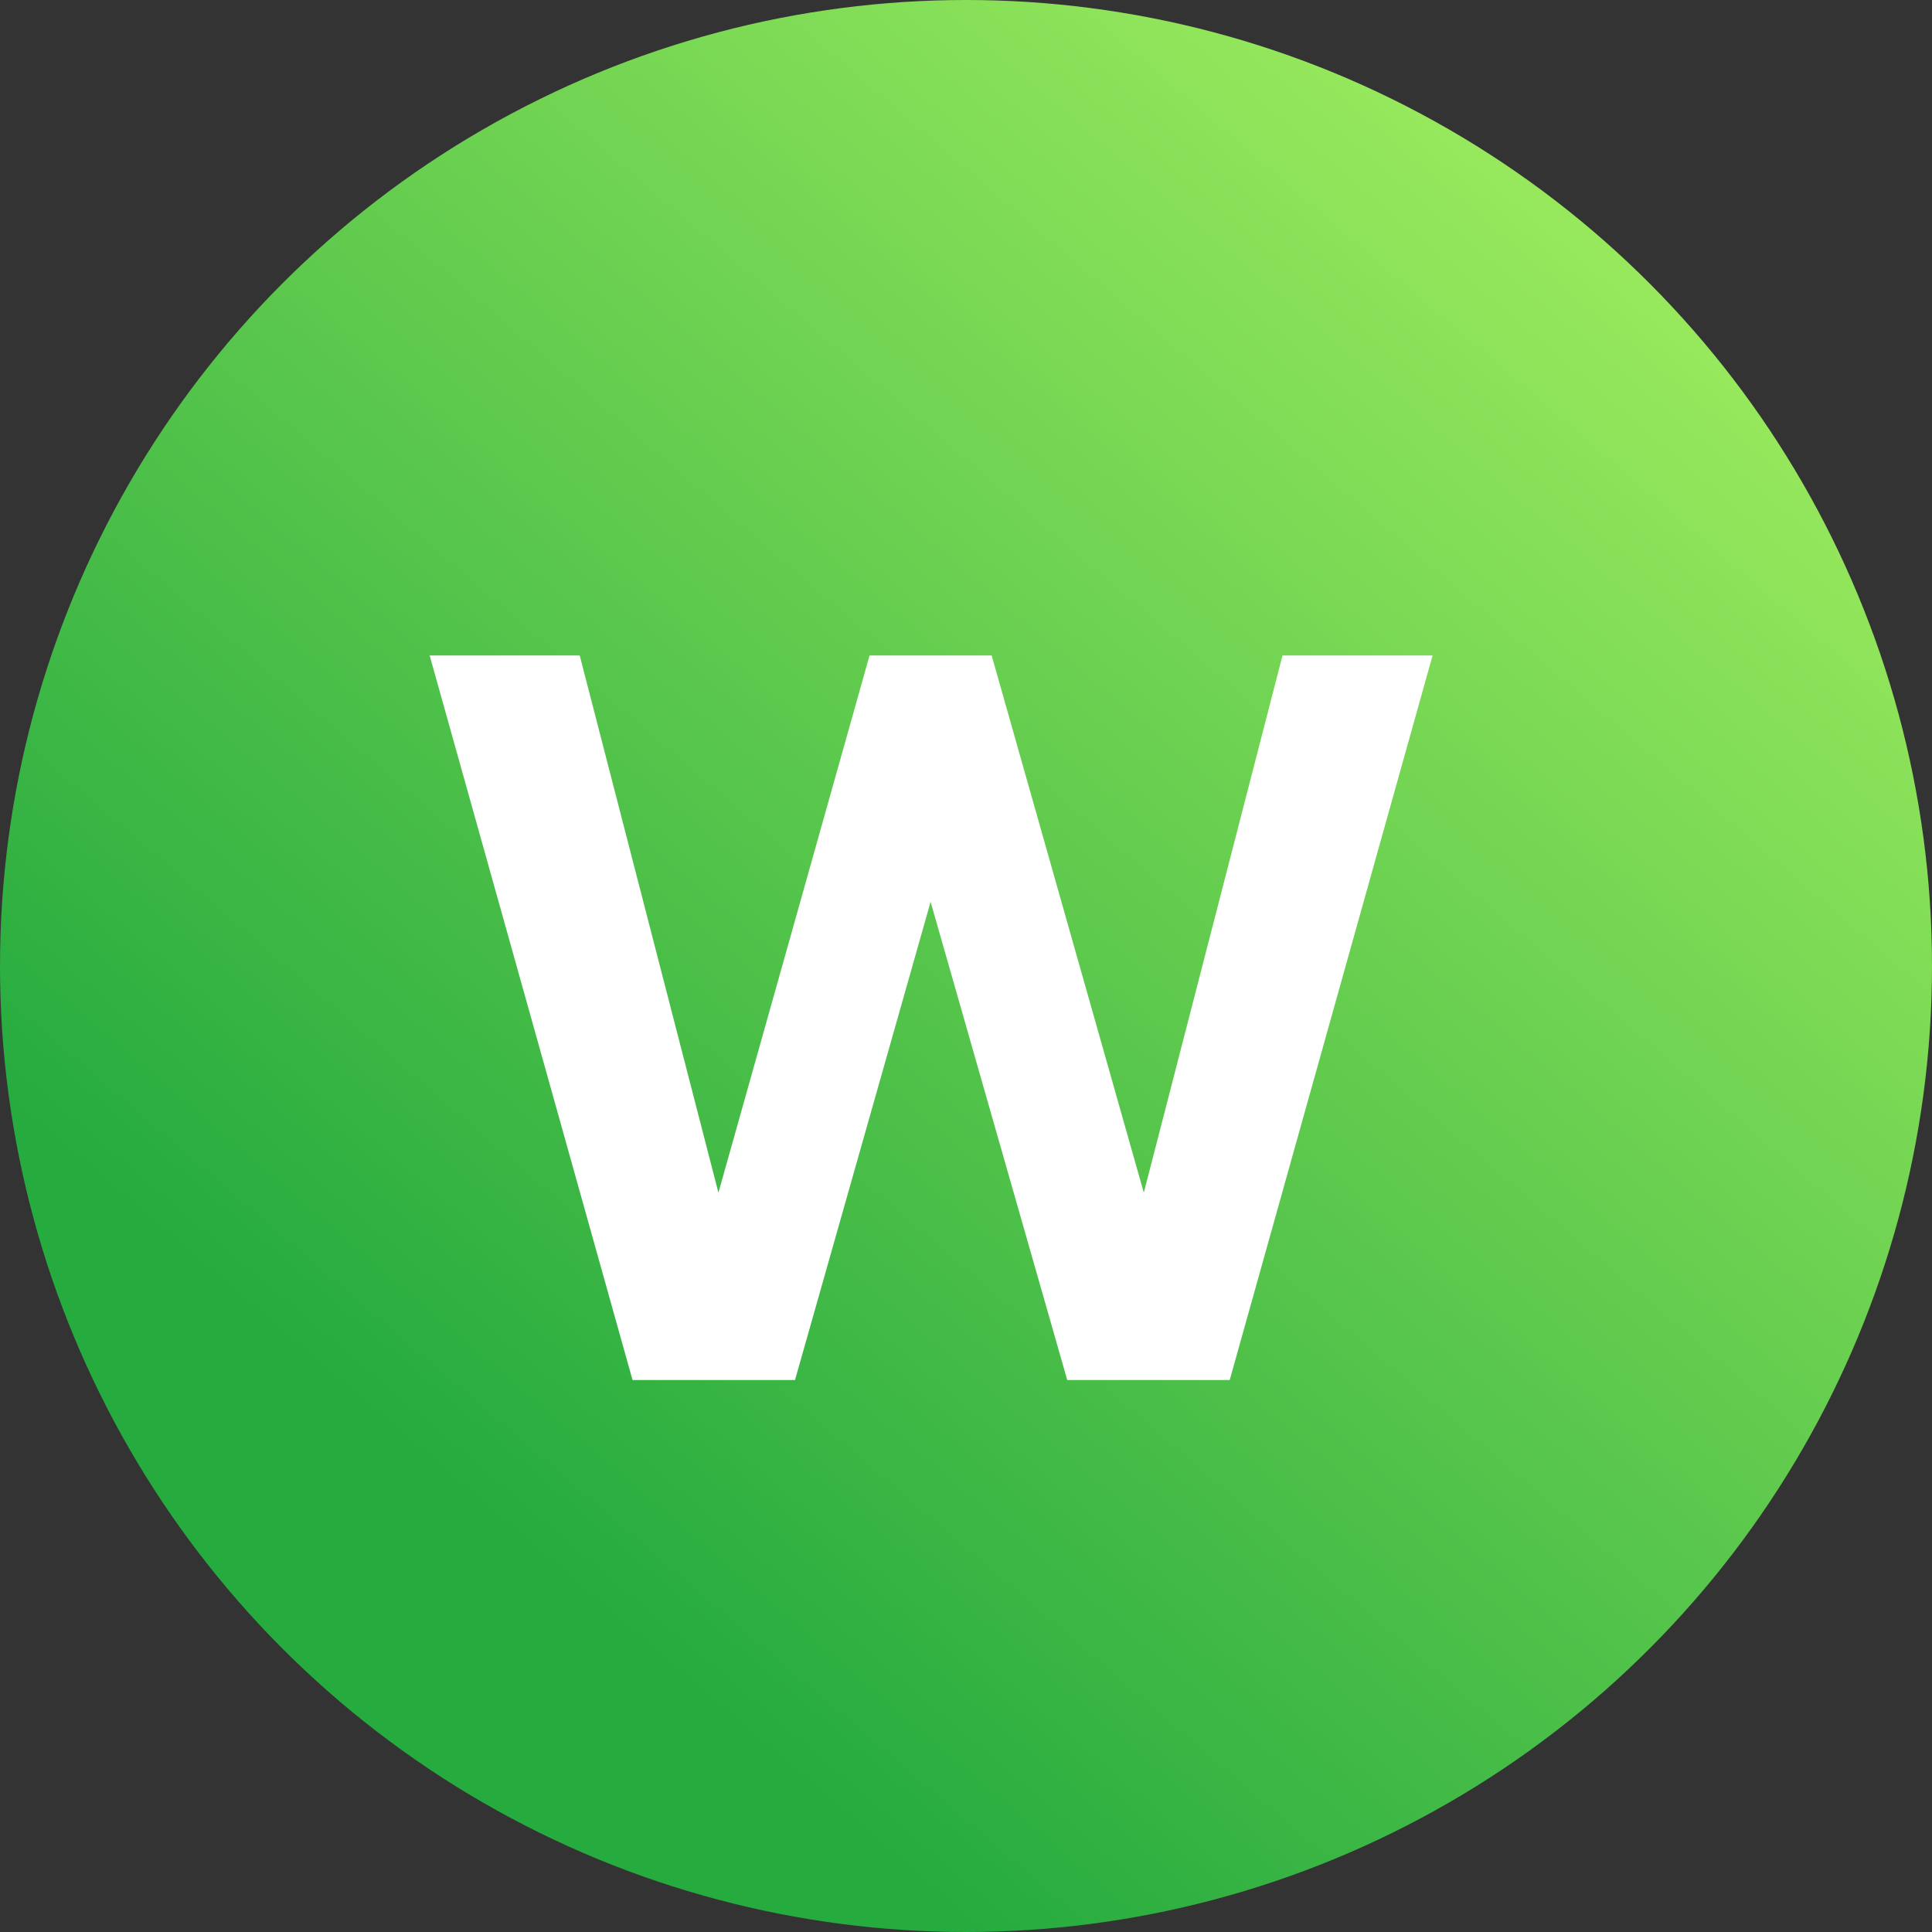
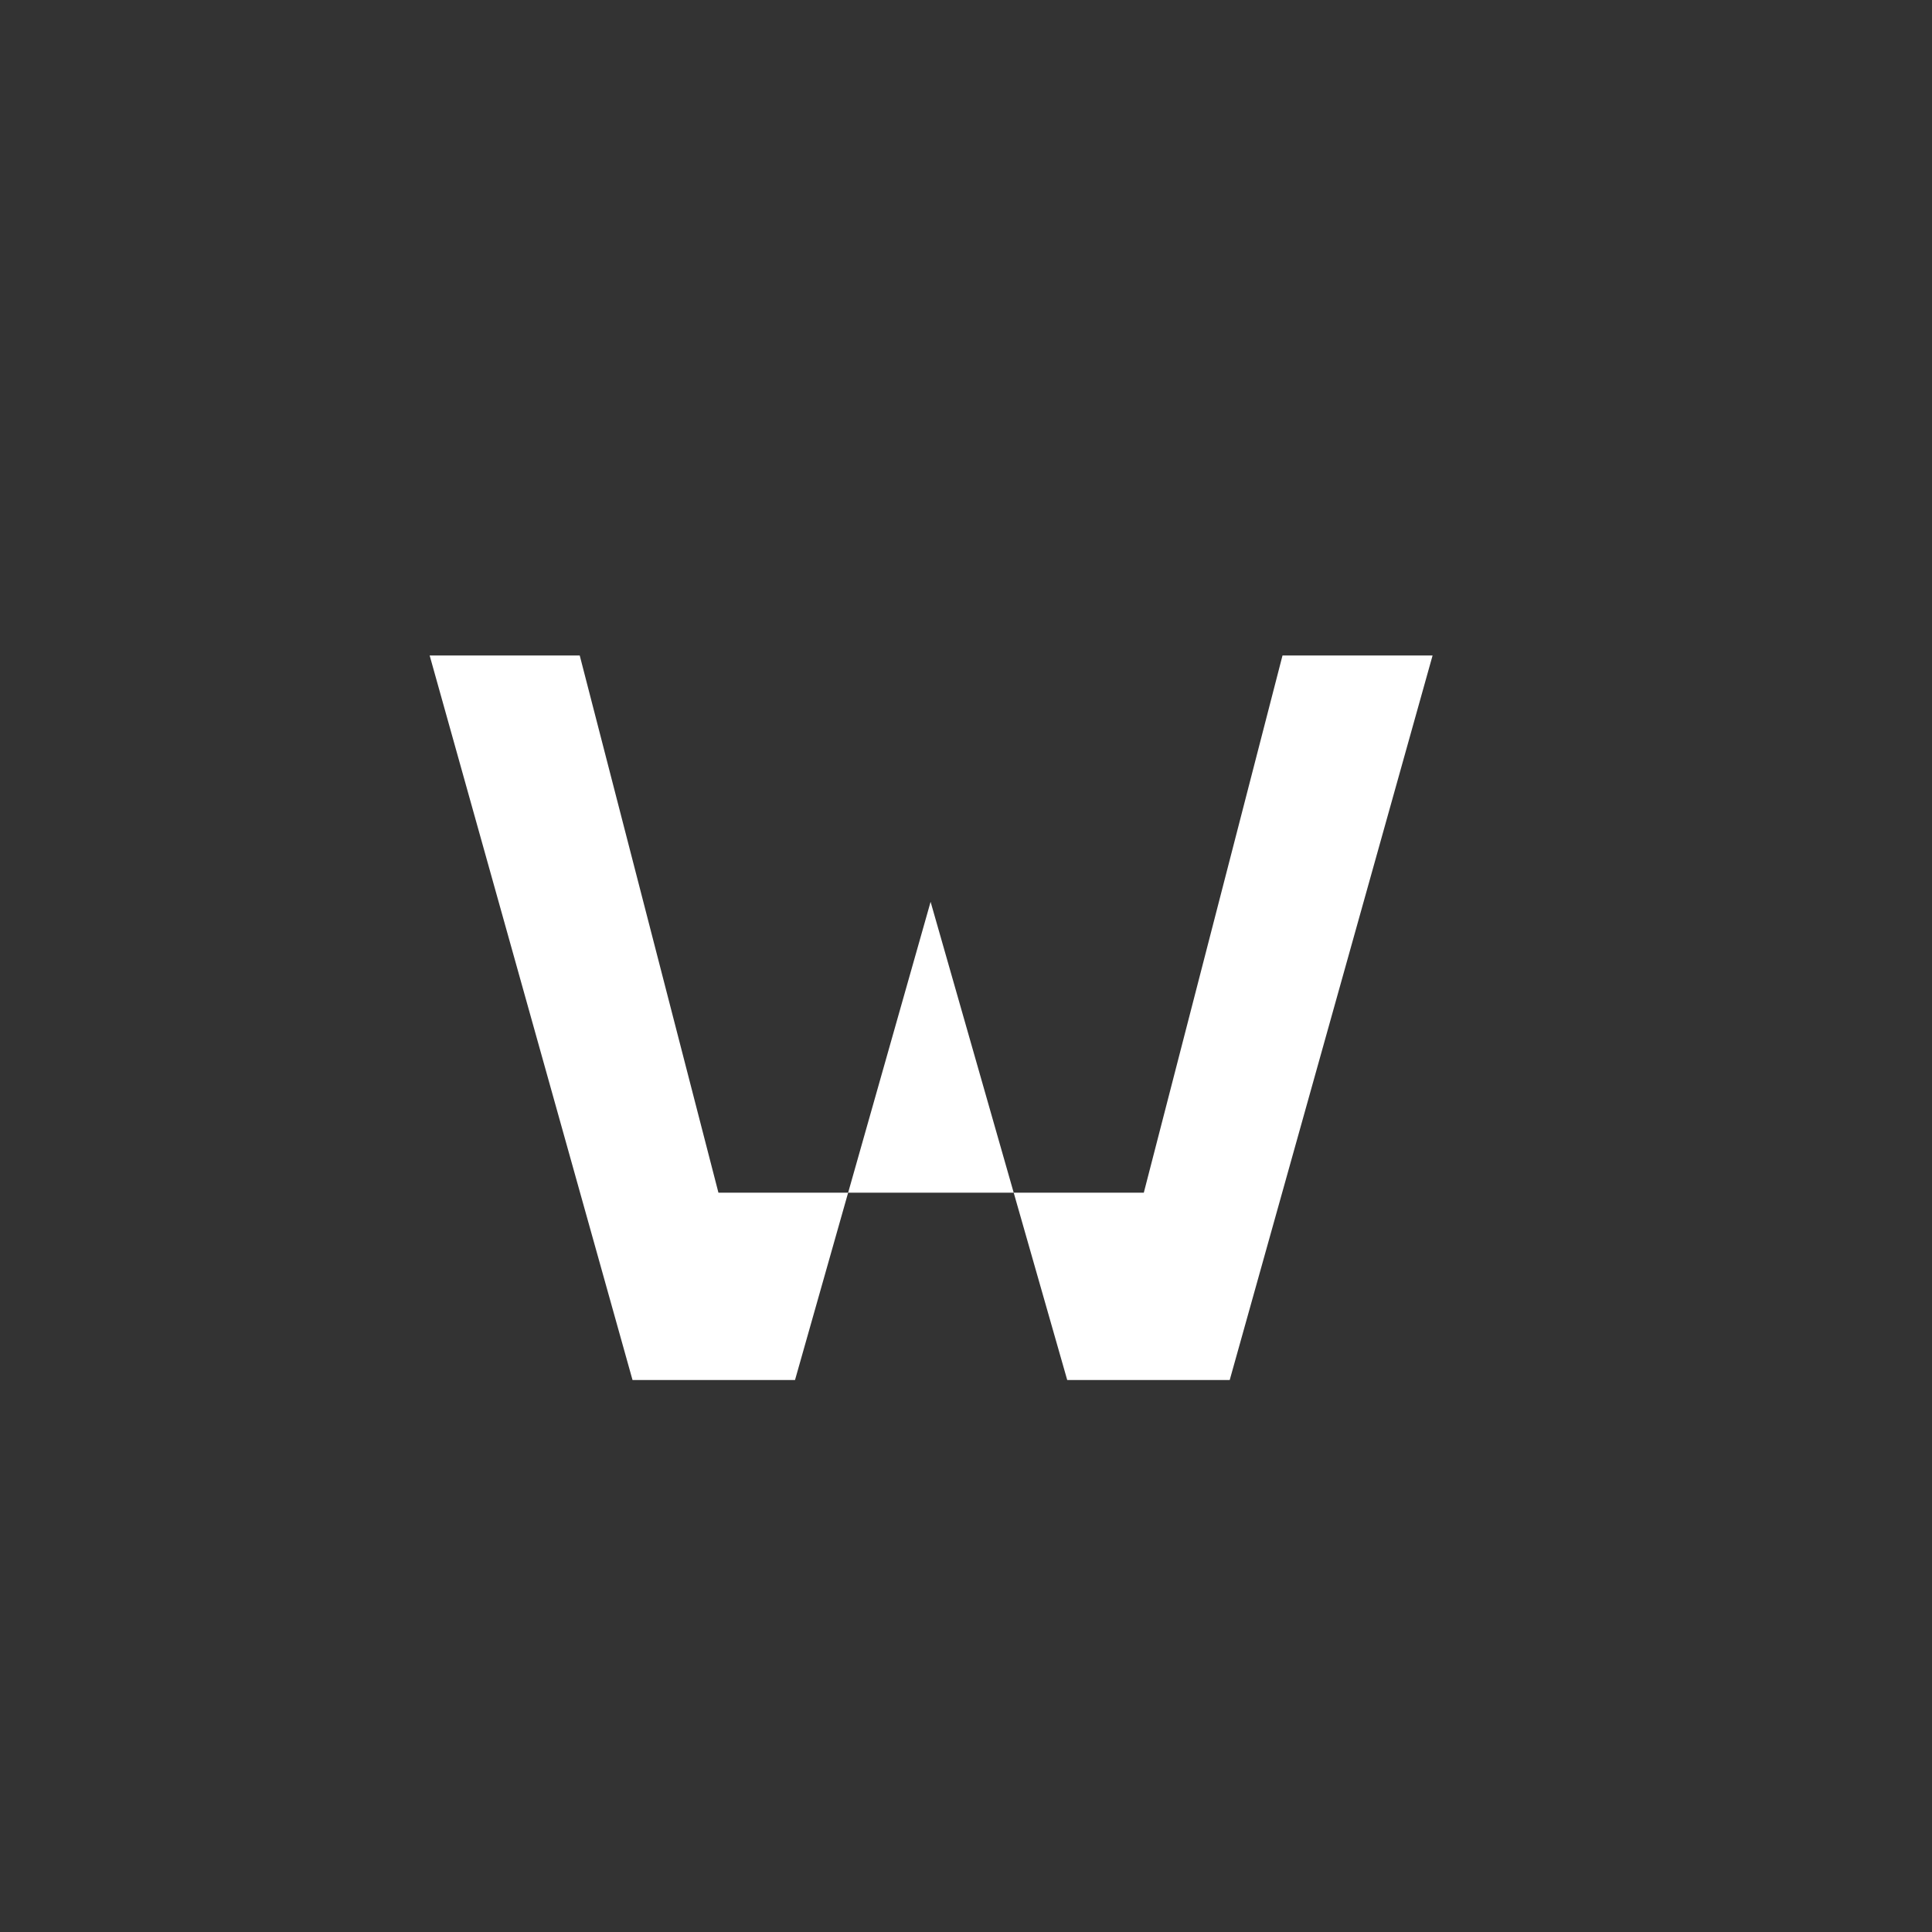
<svg xmlns="http://www.w3.org/2000/svg" width="28" height="28" viewBox="0 0 28 28" fill="none">
  <rect x="0" y="0" width="28" height="28" fill="#333333" stroke="none" />
-   <circle cx="14" cy="14" r="14" fill="url(#paint0_linear_948_3132)" />
-   <path d="M11.522 20H9.167L6.227 9.5H8.402L10.412 17.285L12.602 9.5H14.372L16.577 17.285L18.587 9.5H20.762L17.822 20H15.467L13.487 13.07L11.522 20Z" fill="white" />
+   <path d="M11.522 20H9.167L6.227 9.5H8.402L10.412 17.285H14.372L16.577 17.285L18.587 9.5H20.762L17.822 20H15.467L13.487 13.07L11.522 20Z" fill="white" />
  <defs>
    <linearGradient id="paint0_linear_948_3132" x1="28" y1="0" x2="8.257" y2="23.09" gradientUnits="userSpaceOnUse">
      <stop stop-color="#B2F763" />
      <stop offset="1" stop-color="#26AB3F" />
    </linearGradient>
  </defs>
</svg>